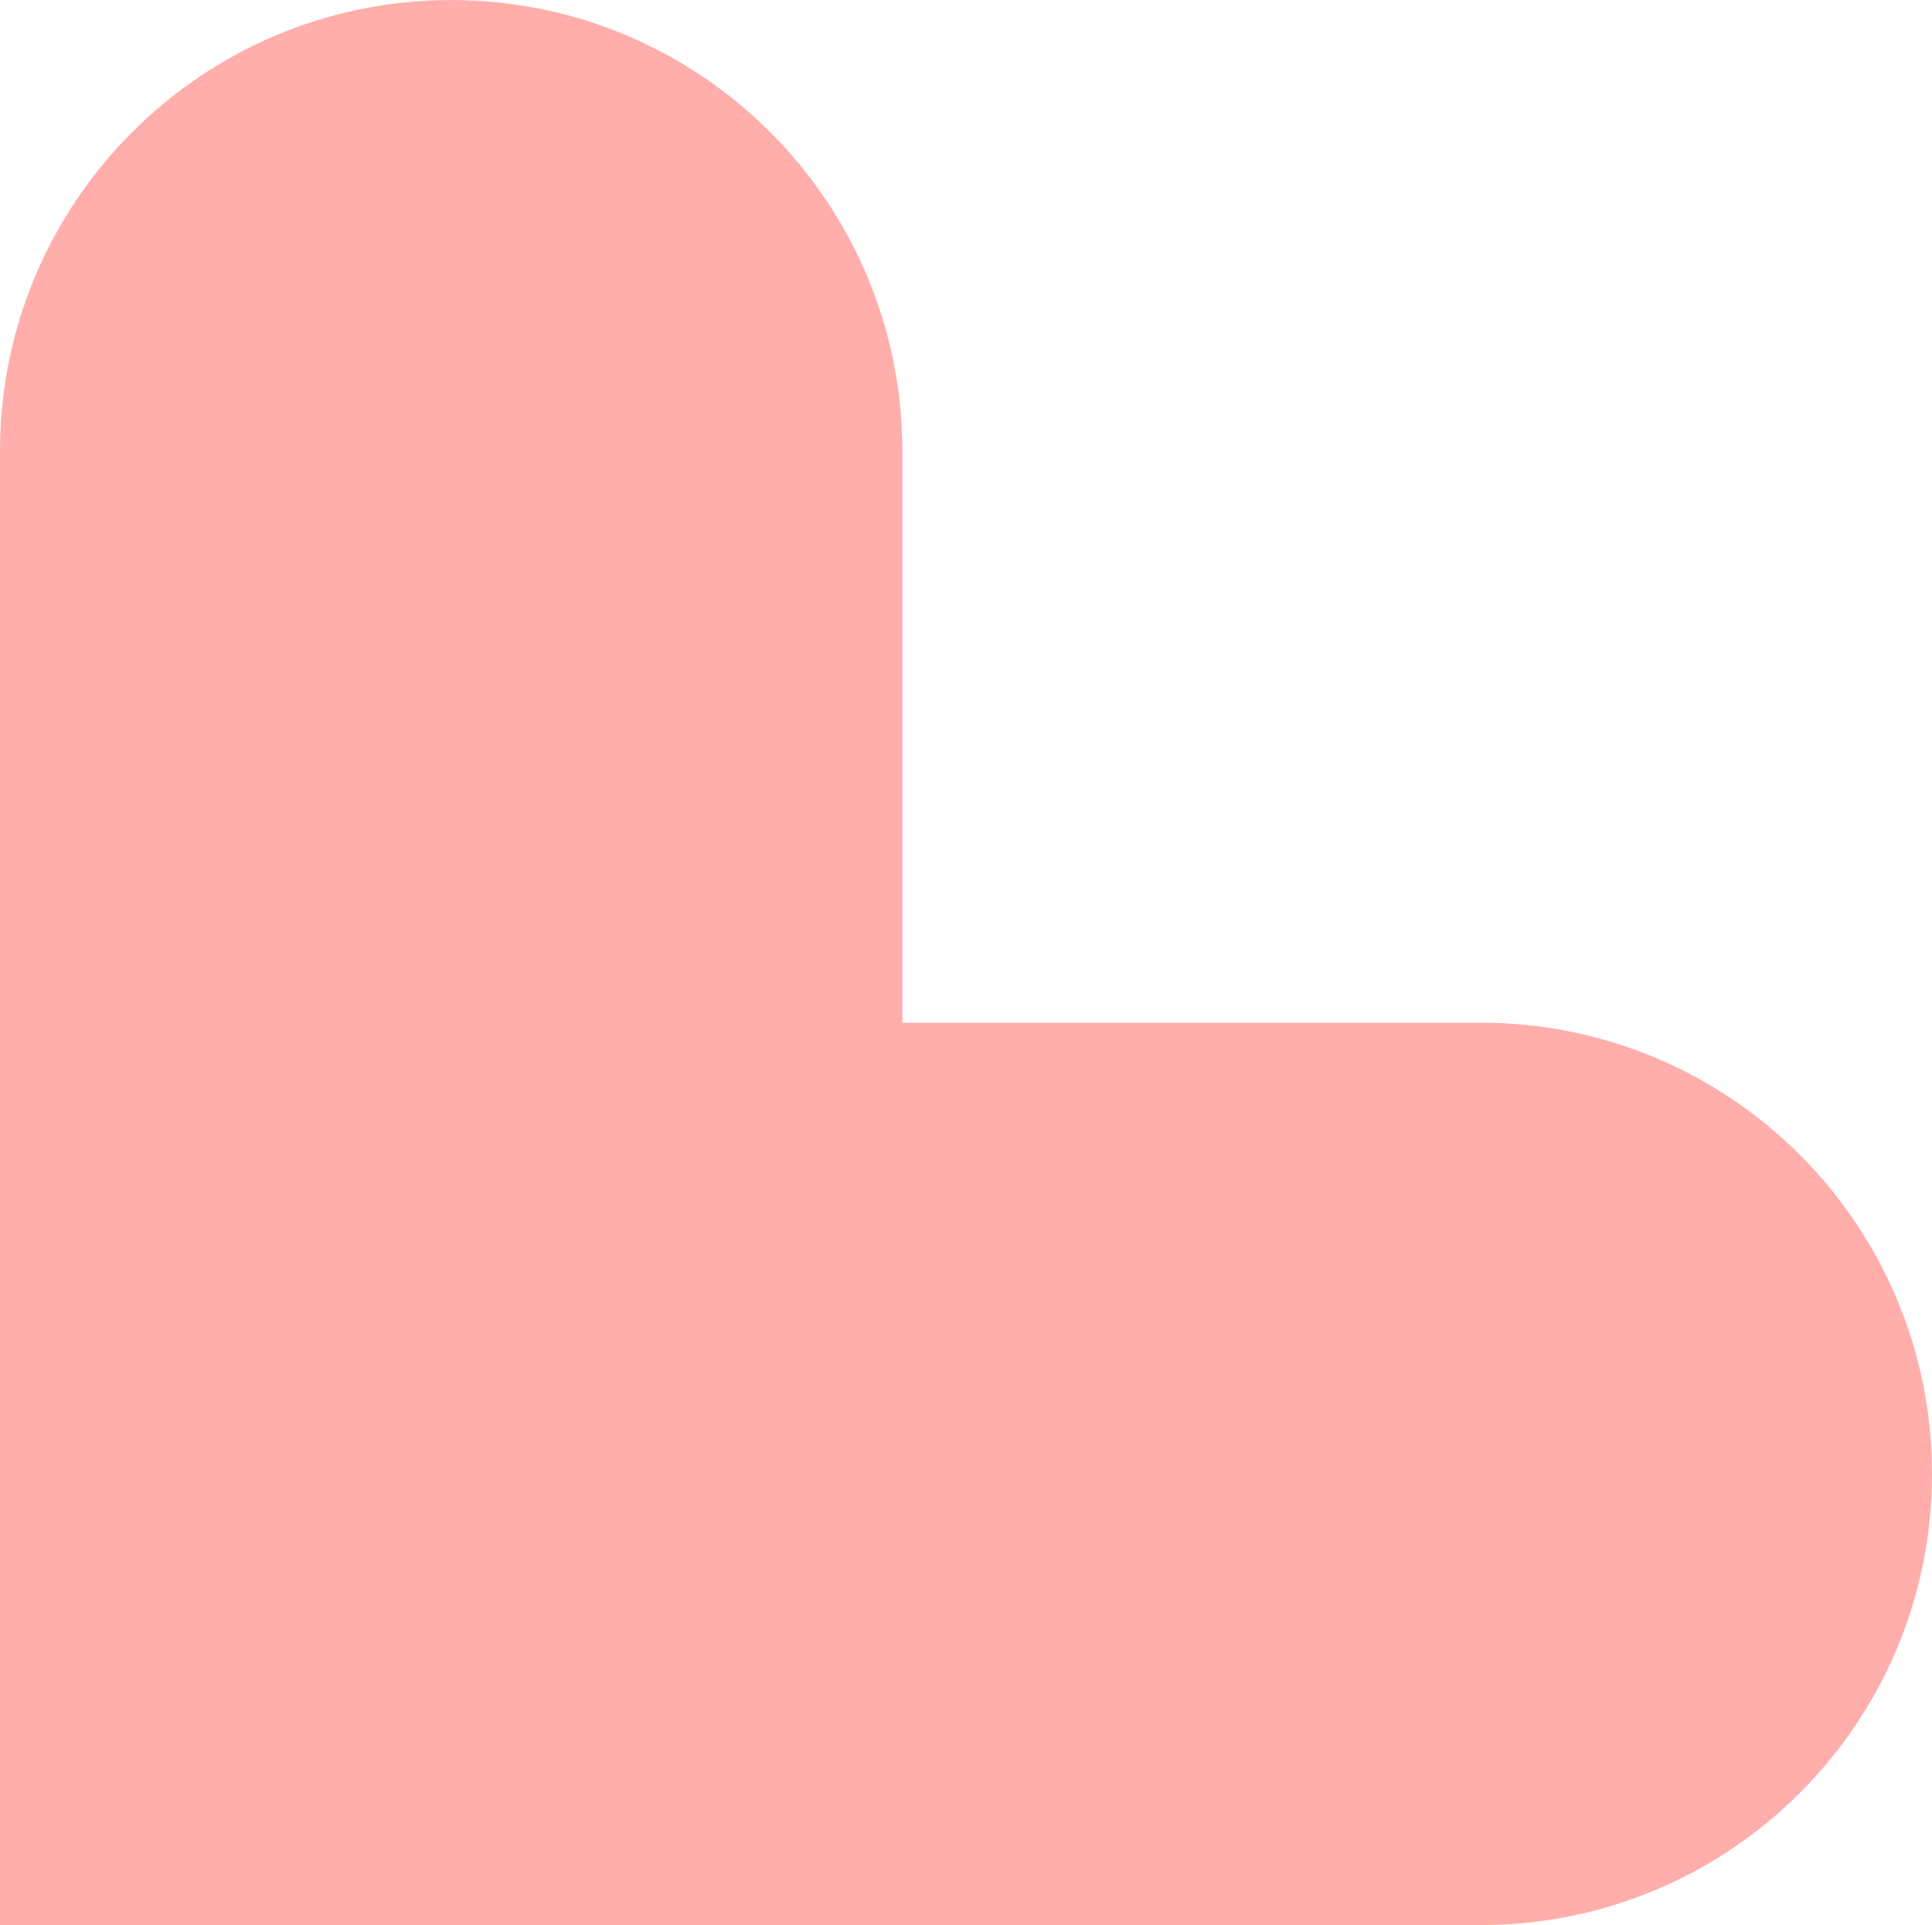
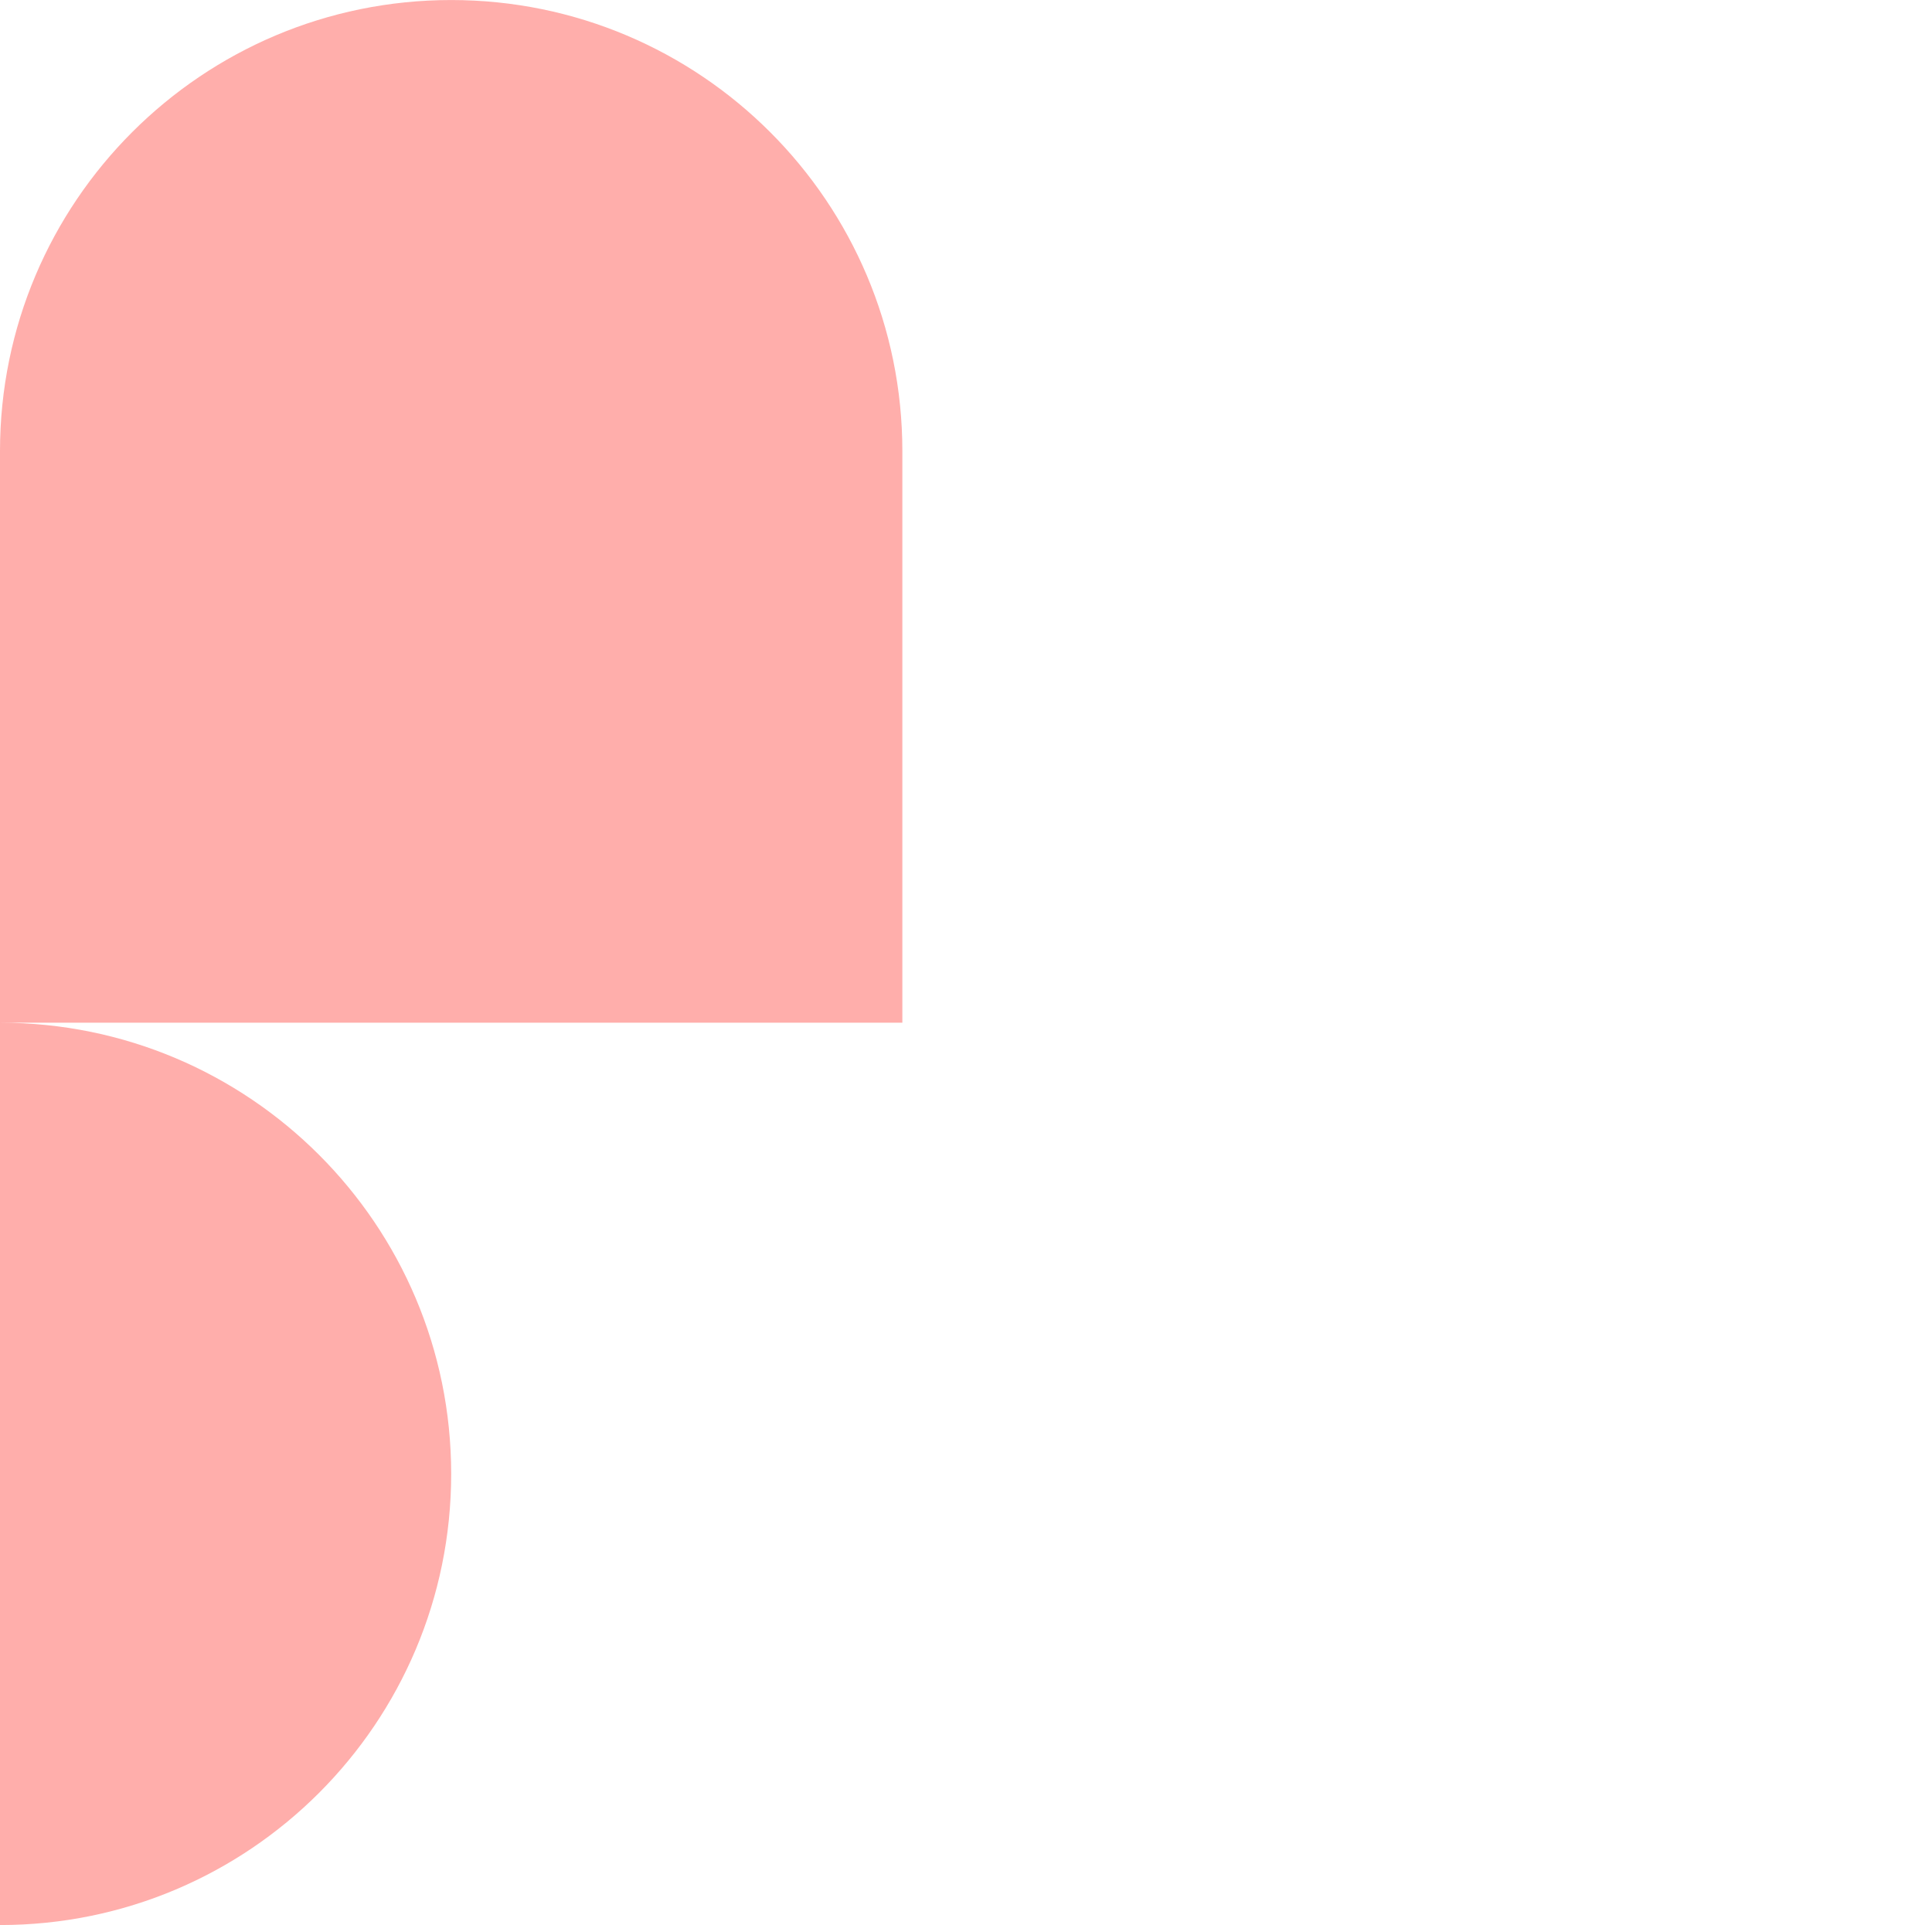
<svg xmlns="http://www.w3.org/2000/svg" height="62.418" viewBox="0 0 62.643 62.418" width="62.643">
-   <path d="m48.014 33.16h-18.756v-18.53c0-8.079-6.55-14.629-14.629-14.629-8.08 0-14.629 6.55-14.629 14.629v47.789h48.014c8.08 0 14.629-6.55 14.629-14.629 0-8.08-6.55-14.629-14.629-14.629z" fill="#ffaeab" />
+   <path d="m48.014 33.16h-18.756v-18.53c0-8.079-6.55-14.629-14.629-14.629-8.08 0-14.629 6.55-14.629 14.629v47.789c8.08 0 14.629-6.55 14.629-14.629 0-8.08-6.55-14.629-14.629-14.629z" fill="#ffaeab" />
</svg>